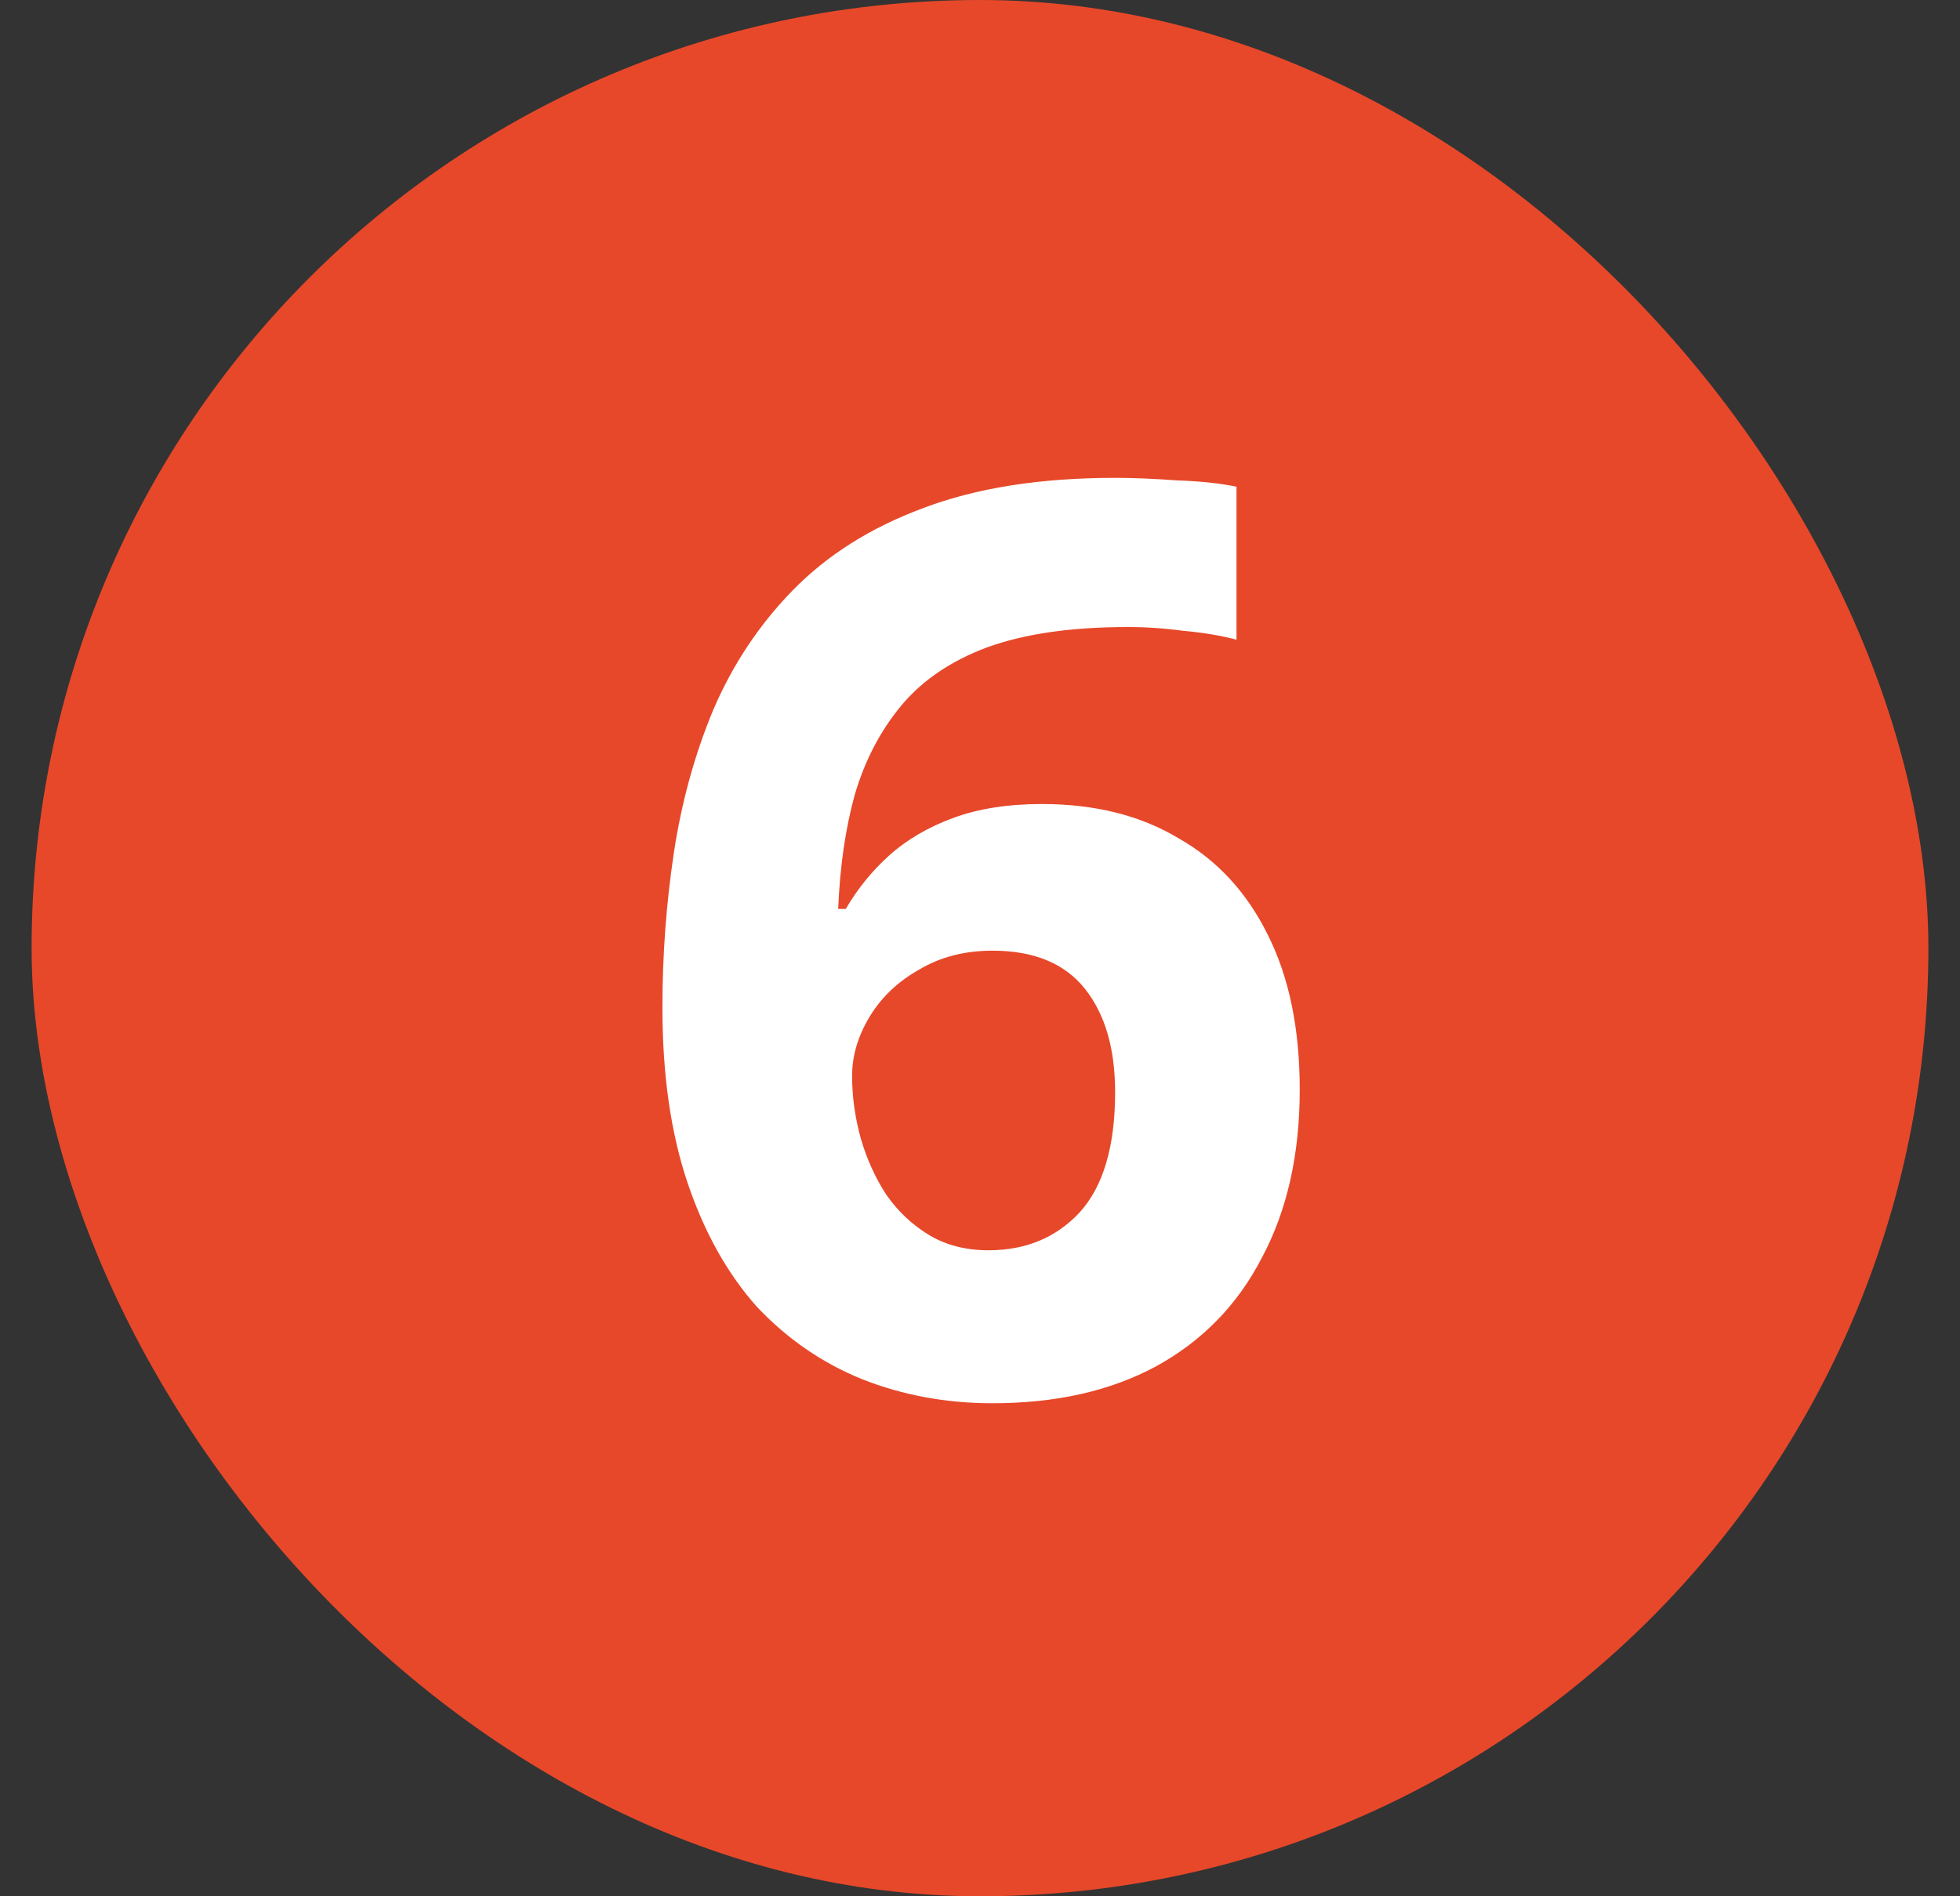
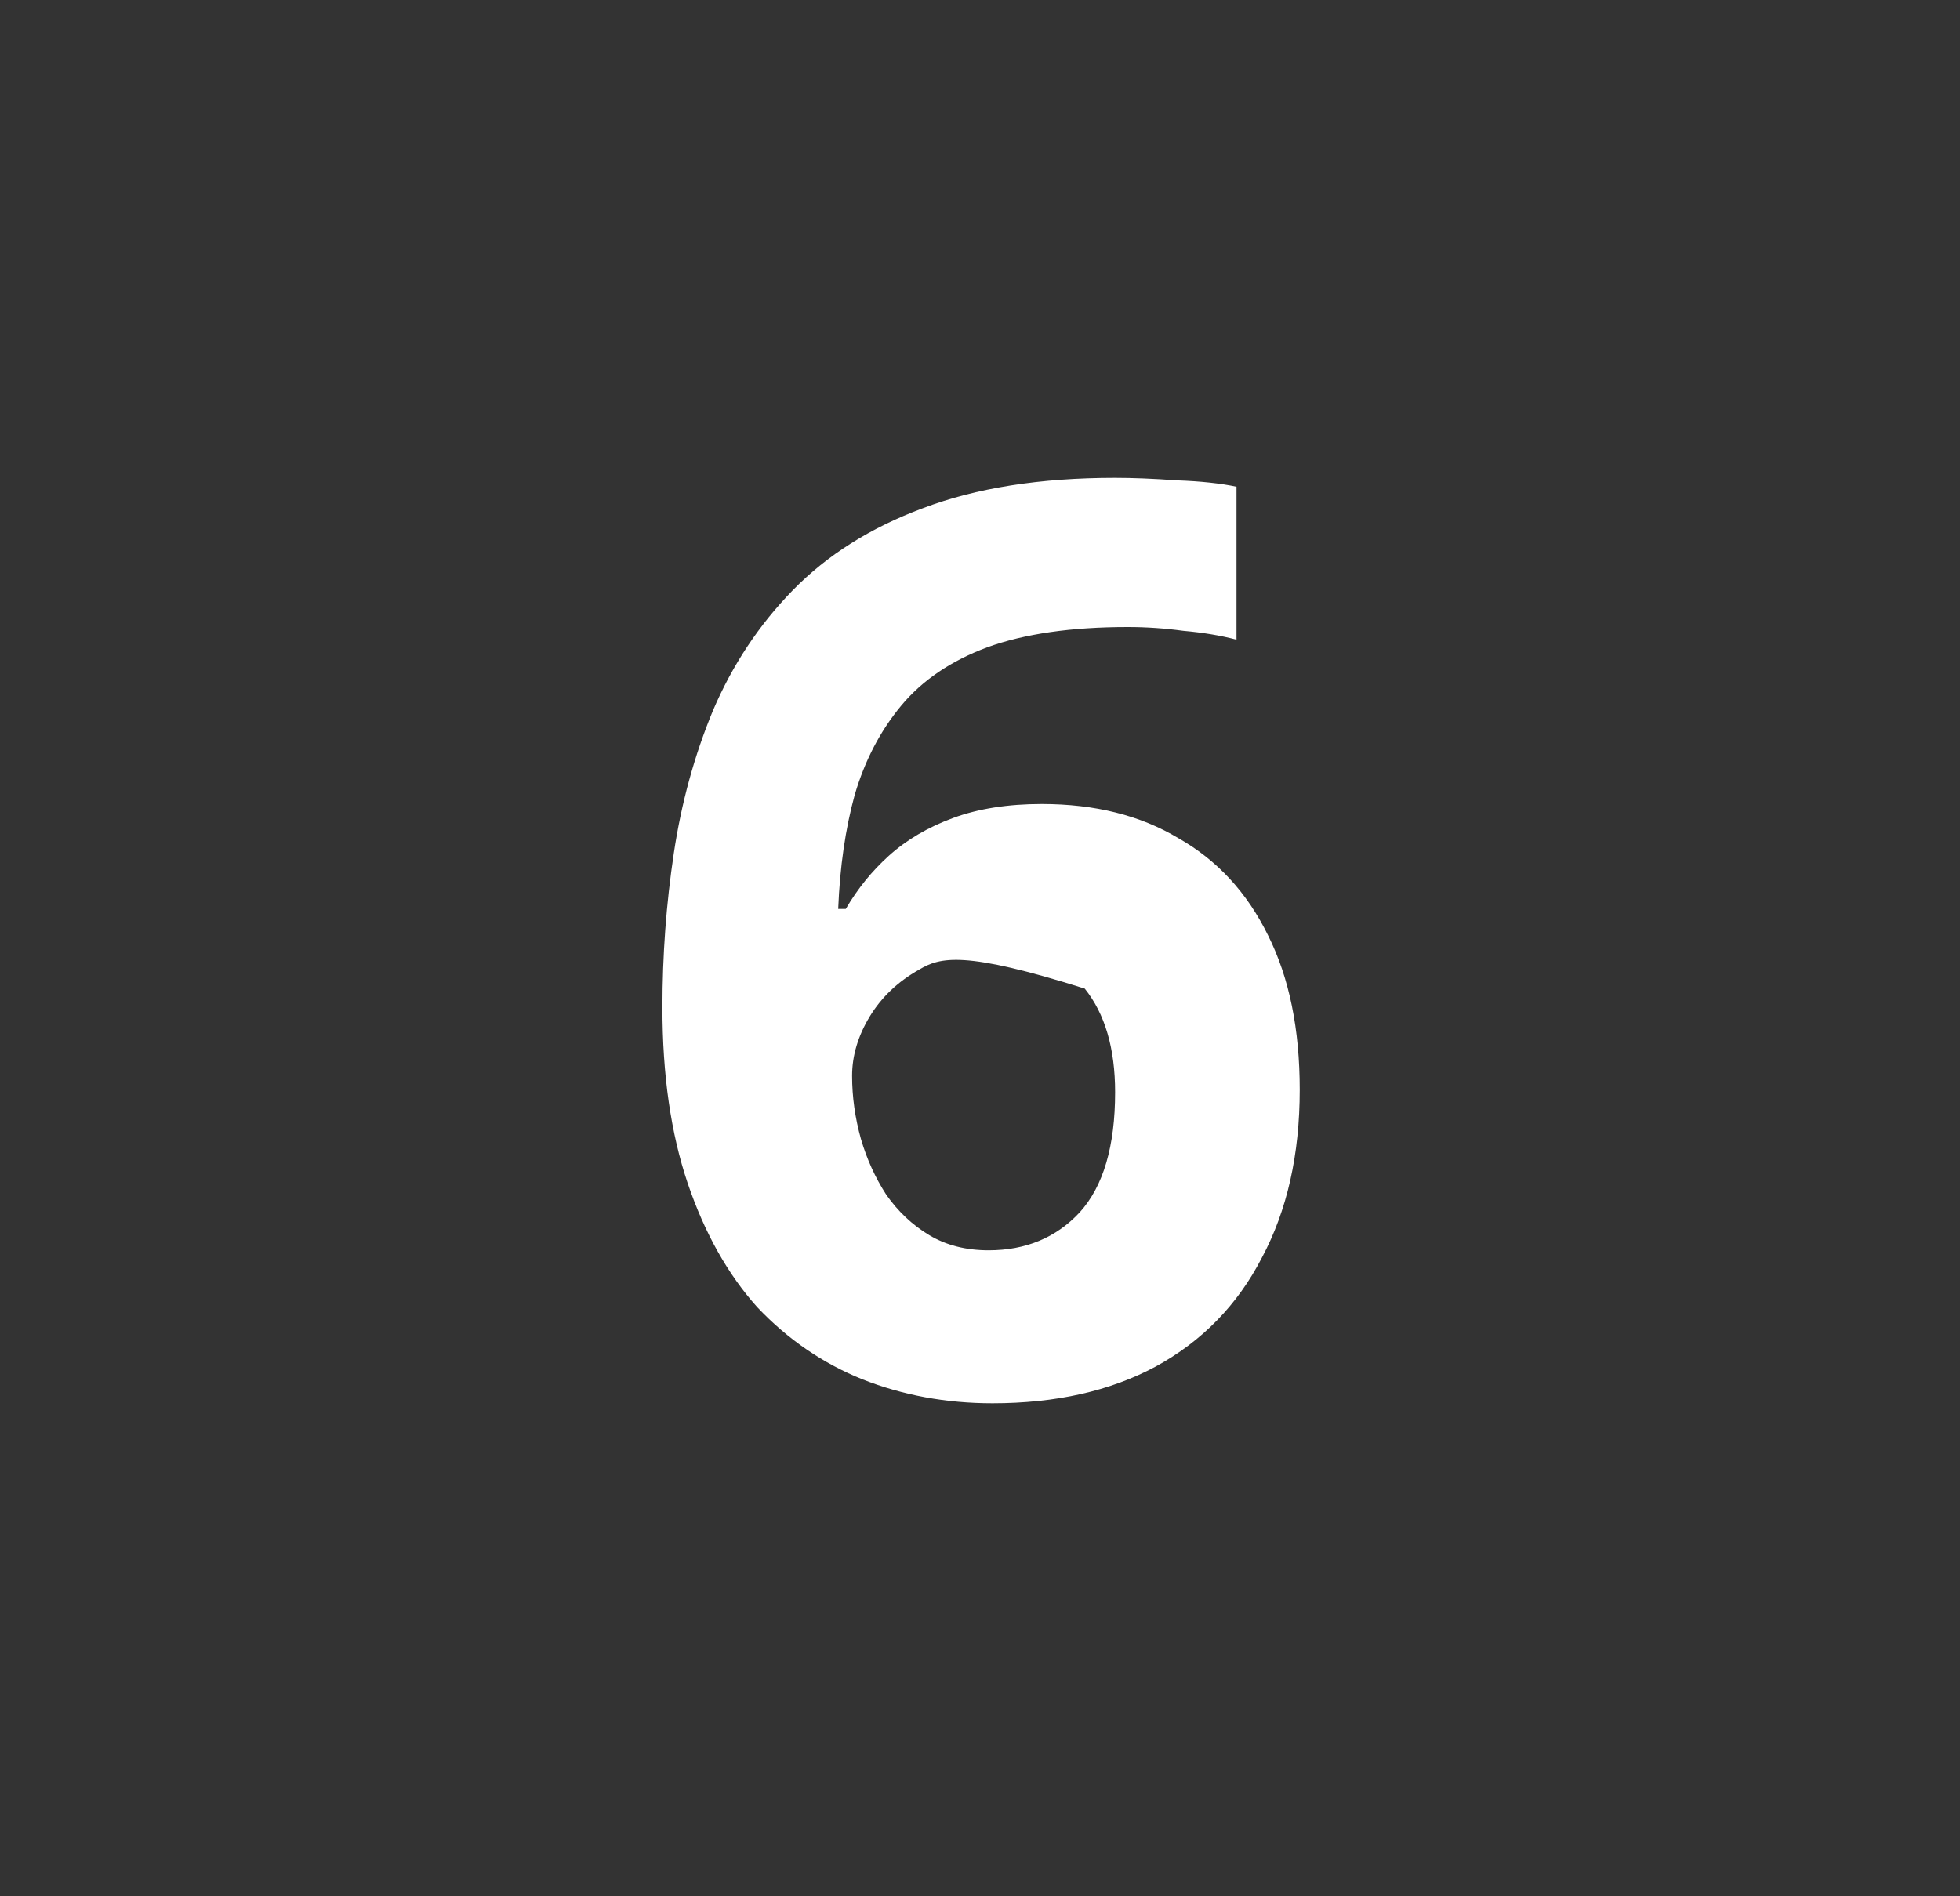
<svg xmlns="http://www.w3.org/2000/svg" width="31" height="30" viewBox="0 0 31 30" fill="none">
  <rect x="0" y="0" width="31" height="30" fill="#333333" stroke="none" />
-   <rect x="0.5" width="30" height="30" rx="15" fill="#E7482A" />
-   <path d="M10.477 15.94C10.477 15.113 10.537 14.3 10.657 13.5C10.777 12.7 10.984 11.947 11.277 11.24C11.584 10.52 12.004 9.887 12.537 9.34C13.084 8.78 13.771 8.347 14.597 8.04C15.437 7.72 16.451 7.56 17.637 7.56C17.917 7.56 18.244 7.573 18.617 7.6C18.991 7.613 19.304 7.647 19.557 7.7V10.12C19.304 10.053 19.024 10.007 18.717 9.98C18.424 9.94 18.131 9.92 17.837 9.92C16.944 9.92 16.204 10.027 15.617 10.24C15.044 10.453 14.591 10.76 14.257 11.16C13.924 11.56 13.677 12.033 13.517 12.58C13.371 13.113 13.284 13.713 13.257 14.38H13.377C13.564 14.06 13.791 13.78 14.057 13.54C14.337 13.287 14.677 13.087 15.077 12.94C15.477 12.793 15.944 12.72 16.477 12.72C17.317 12.72 18.037 12.9 18.637 13.26C19.251 13.607 19.724 14.12 20.057 14.8C20.391 15.467 20.557 16.28 20.557 17.24C20.557 18.267 20.357 19.153 19.957 19.9C19.571 20.647 19.011 21.22 18.277 21.62C17.557 22.007 16.697 22.2 15.697 22.2C14.964 22.2 14.277 22.073 13.637 21.82C13.011 21.567 12.457 21.187 11.977 20.68C11.511 20.16 11.144 19.507 10.877 18.72C10.611 17.933 10.477 17.007 10.477 15.94ZM15.637 19.78C16.224 19.78 16.704 19.58 17.077 19.18C17.451 18.767 17.637 18.133 17.637 17.28C17.637 16.587 17.477 16.04 17.157 15.64C16.837 15.24 16.351 15.04 15.697 15.04C15.257 15.04 14.871 15.14 14.537 15.34C14.204 15.527 13.944 15.773 13.757 16.08C13.571 16.387 13.477 16.7 13.477 17.02C13.477 17.353 13.524 17.687 13.617 18.02C13.711 18.34 13.844 18.633 14.017 18.9C14.204 19.167 14.431 19.38 14.697 19.54C14.964 19.7 15.277 19.78 15.637 19.78Z" fill="white" />
+   <path d="M10.477 15.94C10.477 15.113 10.537 14.3 10.657 13.5C10.777 12.7 10.984 11.947 11.277 11.24C11.584 10.52 12.004 9.887 12.537 9.34C13.084 8.78 13.771 8.347 14.597 8.04C15.437 7.72 16.451 7.56 17.637 7.56C17.917 7.56 18.244 7.573 18.617 7.6C18.991 7.613 19.304 7.647 19.557 7.7V10.12C19.304 10.053 19.024 10.007 18.717 9.98C18.424 9.94 18.131 9.92 17.837 9.92C16.944 9.92 16.204 10.027 15.617 10.24C15.044 10.453 14.591 10.76 14.257 11.16C13.924 11.56 13.677 12.033 13.517 12.58C13.371 13.113 13.284 13.713 13.257 14.38H13.377C13.564 14.06 13.791 13.78 14.057 13.54C14.337 13.287 14.677 13.087 15.077 12.94C15.477 12.793 15.944 12.72 16.477 12.72C17.317 12.72 18.037 12.9 18.637 13.26C19.251 13.607 19.724 14.12 20.057 14.8C20.391 15.467 20.557 16.28 20.557 17.24C20.557 18.267 20.357 19.153 19.957 19.9C19.571 20.647 19.011 21.22 18.277 21.62C17.557 22.007 16.697 22.2 15.697 22.2C14.964 22.2 14.277 22.073 13.637 21.82C13.011 21.567 12.457 21.187 11.977 20.68C11.511 20.16 11.144 19.507 10.877 18.72C10.611 17.933 10.477 17.007 10.477 15.94ZM15.637 19.78C16.224 19.78 16.704 19.58 17.077 19.18C17.451 18.767 17.637 18.133 17.637 17.28C17.637 16.587 17.477 16.04 17.157 15.64C15.257 15.04 14.871 15.14 14.537 15.34C14.204 15.527 13.944 15.773 13.757 16.08C13.571 16.387 13.477 16.7 13.477 17.02C13.477 17.353 13.524 17.687 13.617 18.02C13.711 18.34 13.844 18.633 14.017 18.9C14.204 19.167 14.431 19.38 14.697 19.54C14.964 19.7 15.277 19.78 15.637 19.78Z" fill="white" />
</svg>